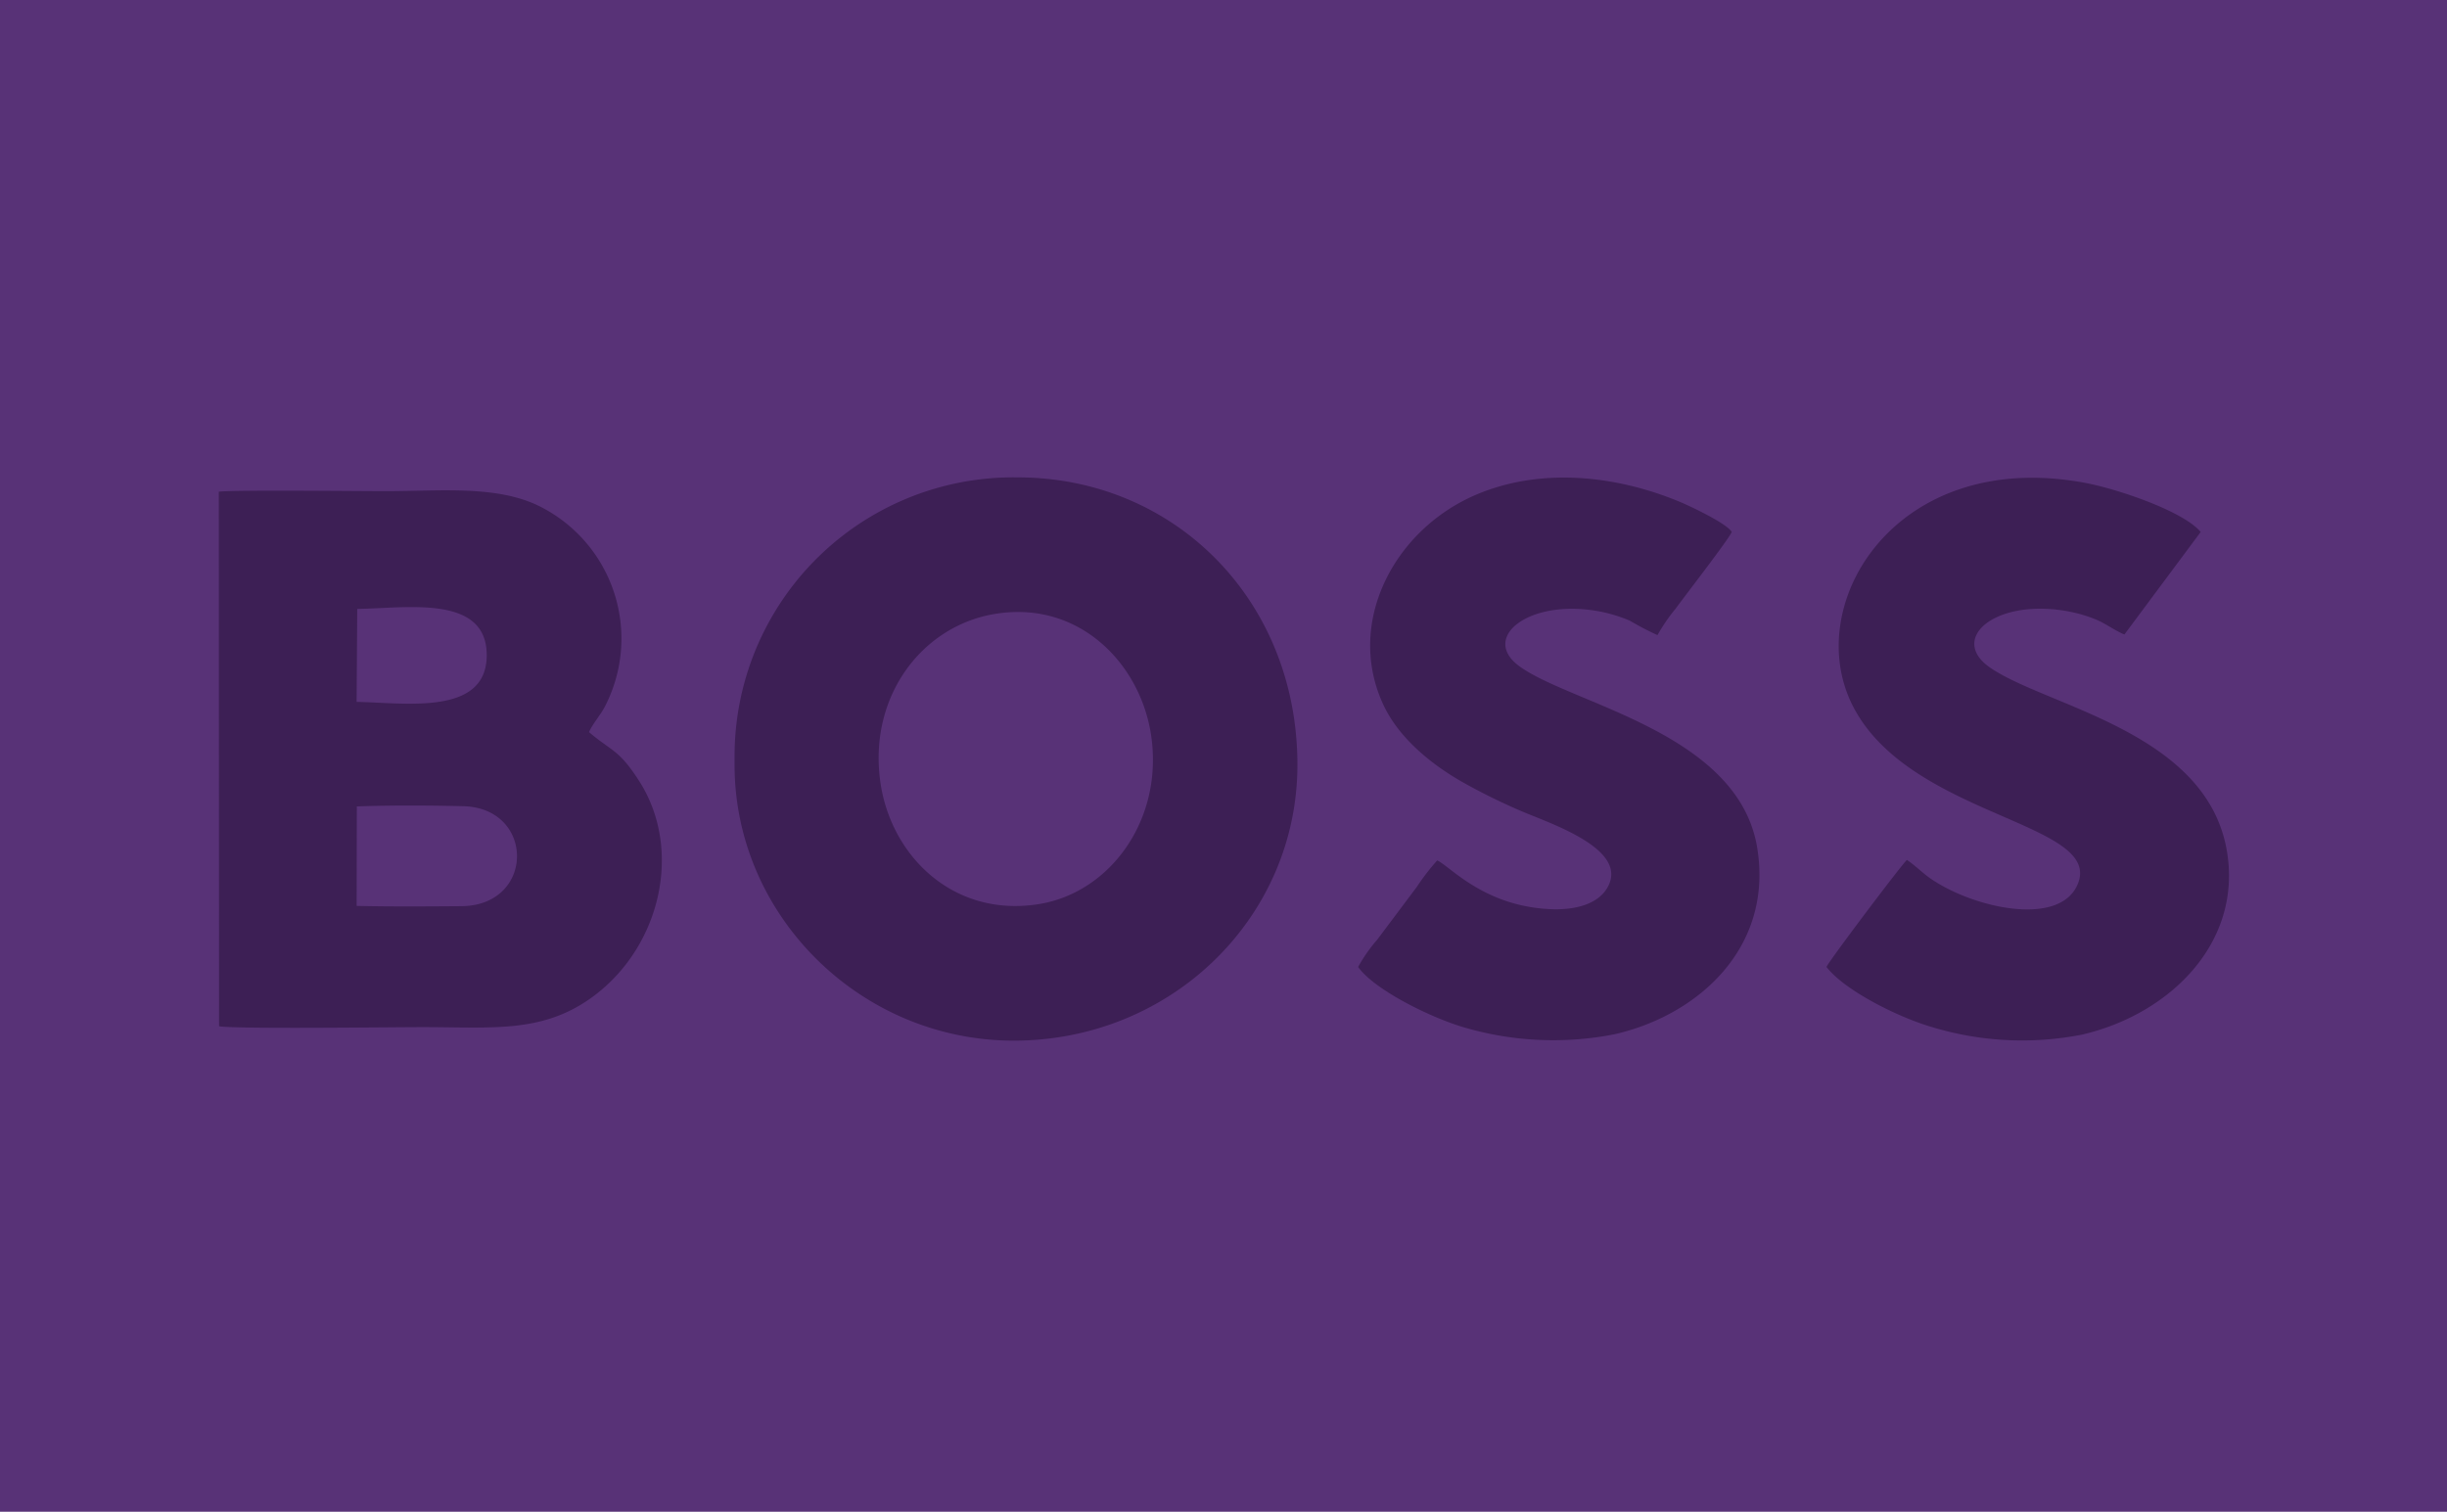
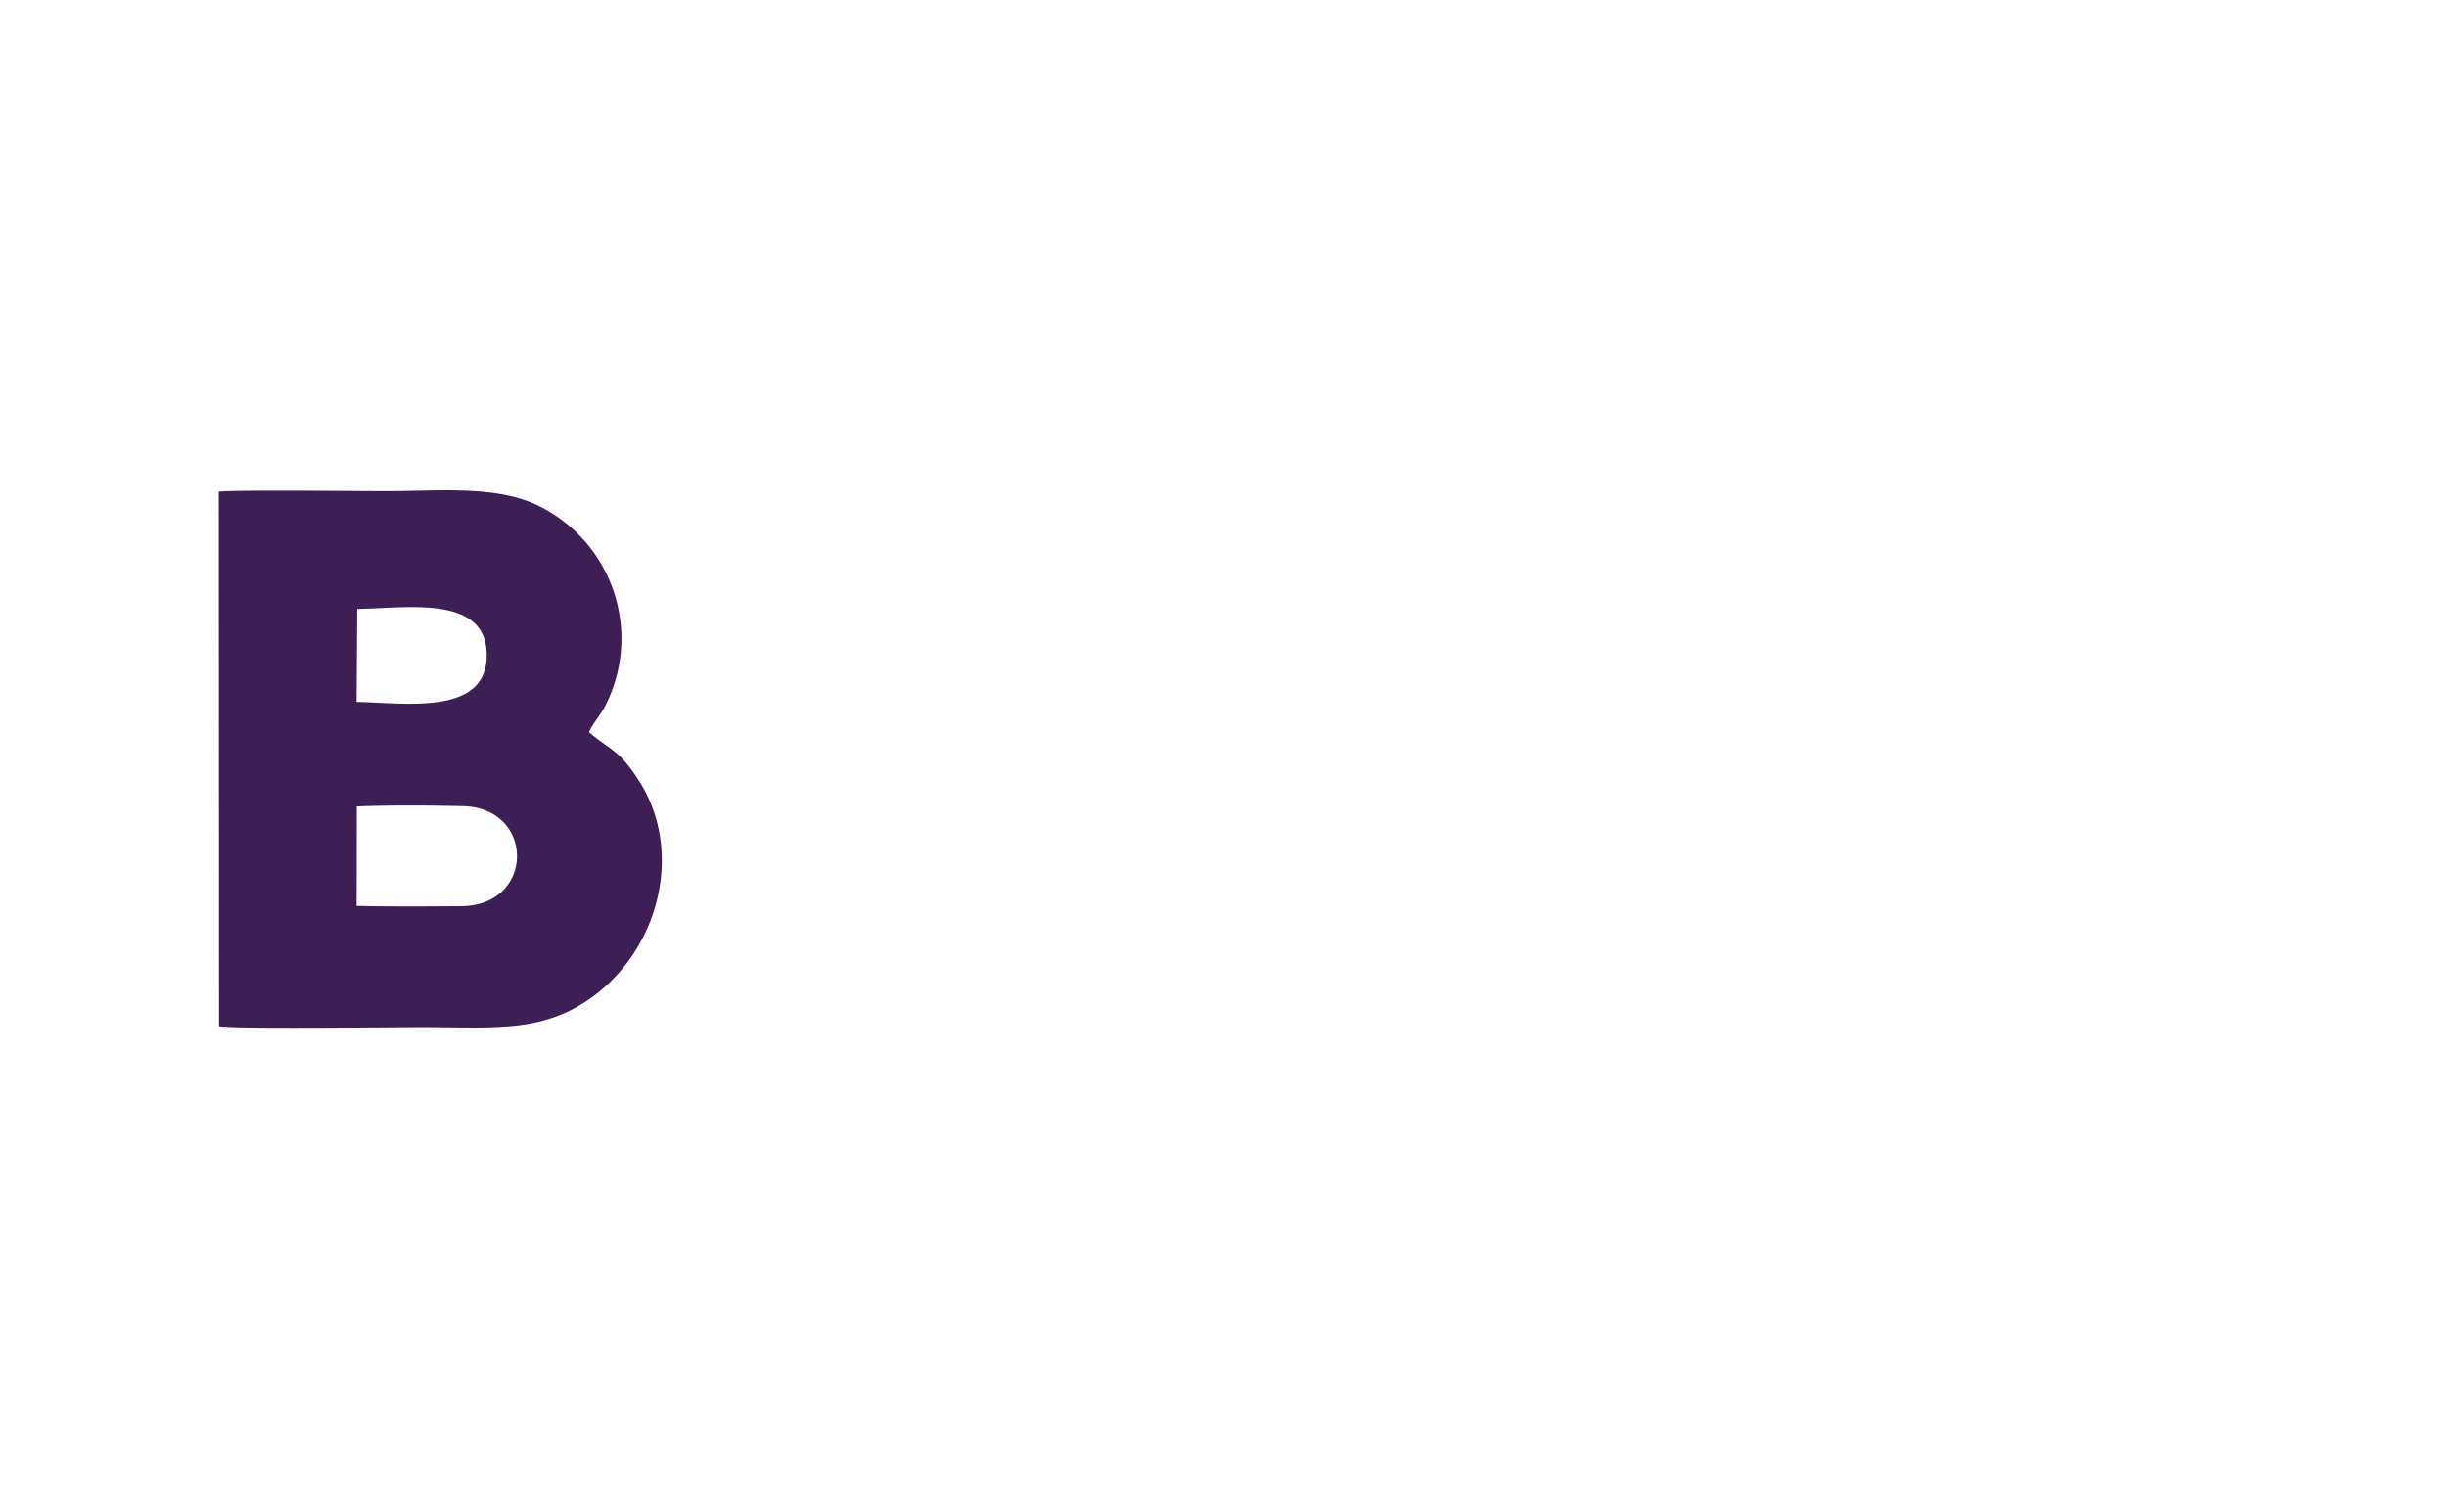
<svg xmlns="http://www.w3.org/2000/svg" width="246" height="152" viewBox="0 0 246 152">
  <defs>
    <clipPath id="clip-path">
      <rect id="Rechteck_487" data-name="Rechteck 487" width="202.079" height="56.637" fill="#3d1f55" />
    </clipPath>
  </defs>
  <g id="Gruppe_912" data-name="Gruppe 912" transform="translate(-698 -579)">
    <g id="Gruppe_784" data-name="Gruppe 784">
-       <rect id="Rechteck_481" data-name="Rechteck 481" width="246" height="152" transform="translate(698 579)" fill="#583277" />
      <g id="Gruppe_772" data-name="Gruppe 772" transform="translate(720 627)">
        <g id="Gruppe_771" data-name="Gruppe 771" clip-path="url(#clip-path)">
          <path id="Pfad_1418" data-name="Pfad 1418" d="M13.873,34.121c3.4-.128,7.28-.107,10.694-.024,7.244.174,7.242,10-.192,10.052-3.469.026-7.042.052-10.522-.026Zm.04-19.861c4.878-.053,13.015-1.494,13.019,4.647,0,6.107-8.136,4.8-13.081,4.7ZM37.221,26.648c.262-.707,1.238-1.842,1.6-2.591a14.869,14.869,0,0,0-6.5-20.077c-4.3-2.191-10.128-1.558-15.5-1.558-2.768,0-15.16-.141-16.825.054l.026,53.75c1.735.287,17.329.086,20.477.086,7.045,0,12.135.659,17.218-3.15,6.715-5.031,8.934-14.7,4.556-21.569-2.067-3.24-2.806-3.012-5.055-4.943" transform="translate(0 -1.036)" fill="#3d1f55" fill-rule="evenodd" />
-           <path id="Pfad_1419" data-name="Pfad 1419" d="M119.1,13.763c8.538-1.534,14.824,4.893,15.9,12.187,1.254,8.479-4.127,15.776-11.23,16.946-8.554,1.409-14.88-4.737-15.977-12.16-1.269-8.59,4.062-15.672,11.3-16.973M93.121,28.9c0,15.186,12.684,27.734,28.064,27.734,15.878,0,28.521-12.409,28.521-27.734,0-16.545-12.346-28.9-28.134-28.9A28.03,28.03,0,0,0,93.121,27.935Z" transform="translate(-41.275)" fill="#3d1f55" fill-rule="evenodd" />
-           <path id="Pfad_1420" data-name="Pfad 1420" d="M235.811,15.871a17.977,17.977,0,0,1,1.818-2.654c1.1-1.5,5.338-6.974,5.648-7.714-.518-.876-4.237-2.622-5.276-3.052C231.445-.264,223.9-.972,217.5,1.789c-8.2,3.539-13.086,12.871-9.241,21.105,1.568,3.358,4.923,6.123,8.433,8.029a61.321,61.321,0,0,0,5.623,2.731c3.129,1.3,10.4,3.771,8.551,7.44-.911,1.81-3.273,2.445-5.792,2.336-6.74-.292-10.134-4.344-11.41-4.9a22.7,22.7,0,0,0-2.05,2.661L207.631,46.5a15.612,15.612,0,0,0-1.917,2.74c1.643,2.319,7.4,5.149,10.749,6.106a31.859,31.859,0,0,0,14.987.669c8.393-1.885,16.043-8.684,14.38-18.781-1.912-11.612-18.794-14.437-23.948-18.262-3.853-2.86.959-6.712,7.843-5.524a14.852,14.852,0,0,1,3.3.973,28.944,28.944,0,0,0,2.785,1.453" transform="translate(-91.18 -0.015)" fill="#3d1f55" fill-rule="evenodd" />
-           <path id="Pfad_1421" data-name="Pfad 1421" d="M327.9,5.518c-1.759-2.1-8.381-4.332-11.626-4.938C297.309-2.964,287.728,12.7,292.9,22.953c5.707,11.318,25.483,11.73,22.589,18.086-1.94,4.261-10.7,2.224-14.9-.781-.668-.478-1.549-1.34-2.223-1.759-.383.263-7.883,10.215-8.085,10.752,1.82,2.375,7.247,5.094,10.742,6.09a31.206,31.206,0,0,0,14.965.714c8.91-2.073,16.211-9.37,14.511-18.655-2.181-11.912-18.292-14.369-23.849-18.3-2.282-1.613-1.845-3.652.445-4.863,2.875-1.52,7.374-1.184,10.45.16.84.367,1.941,1.152,2.688,1.428Z" transform="translate(-128.662 -0.03)" fill="#3d1f55" fill-rule="evenodd" />
        </g>
      </g>
    </g>
  </g>
</svg>